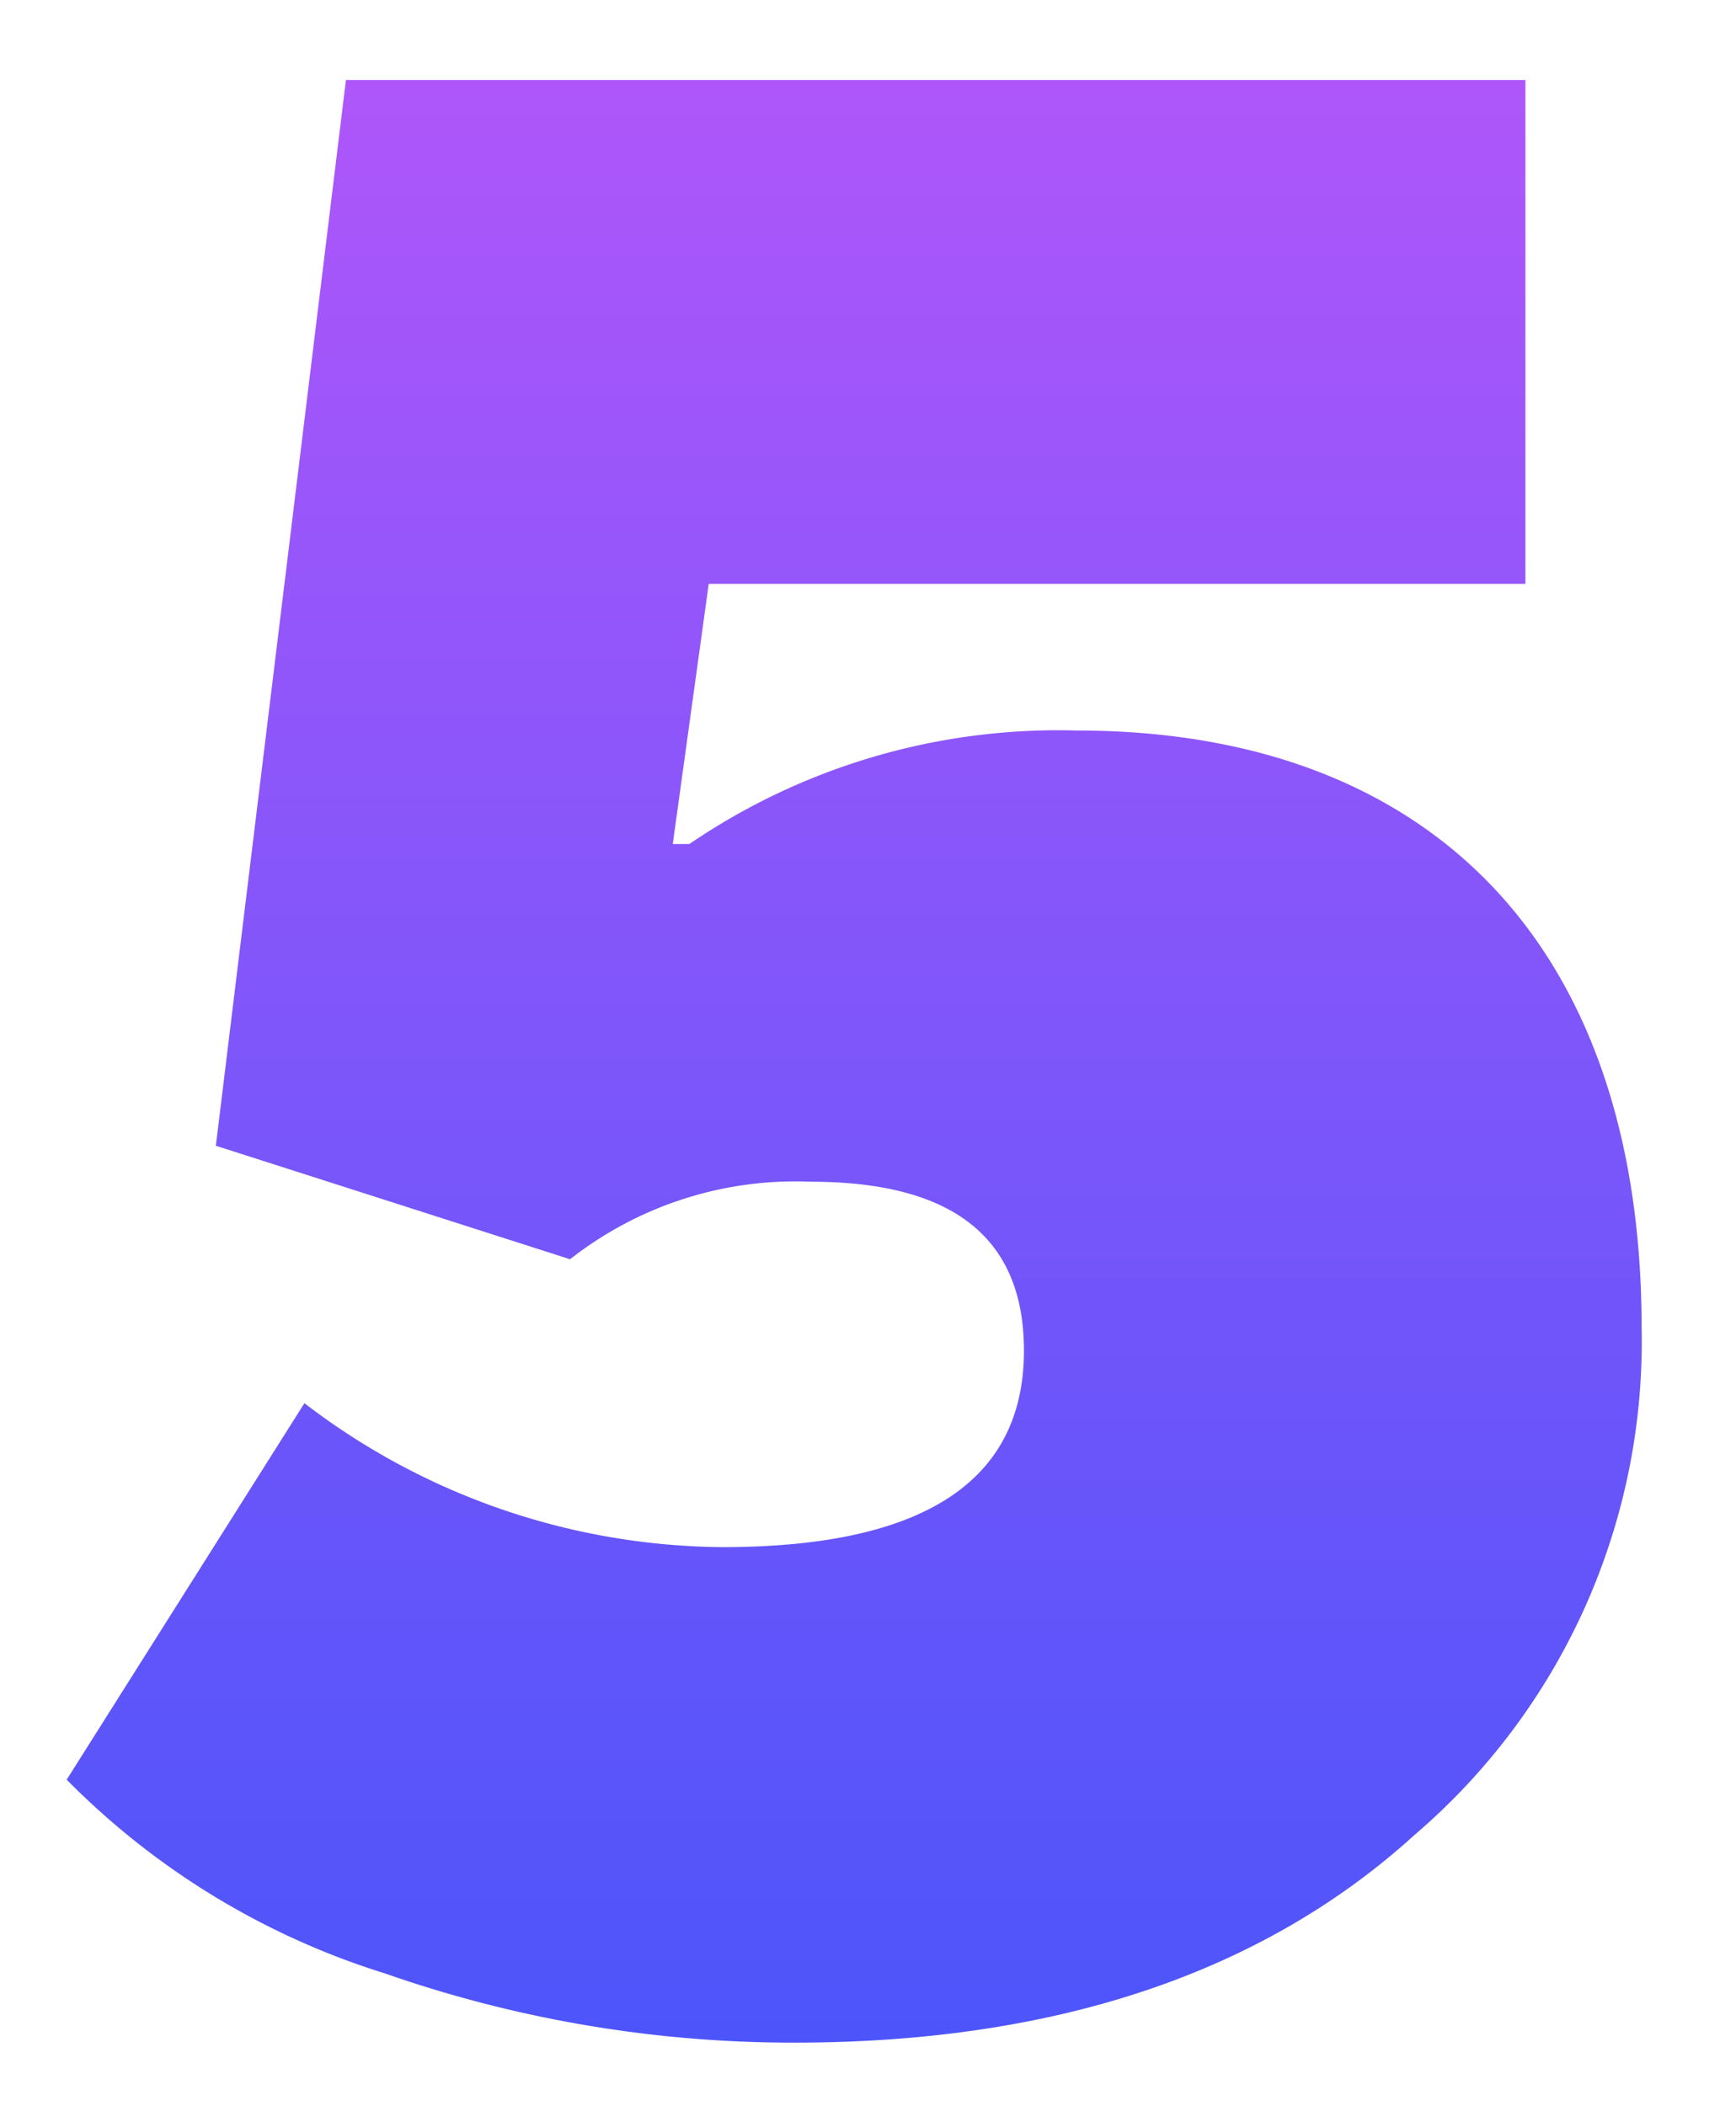
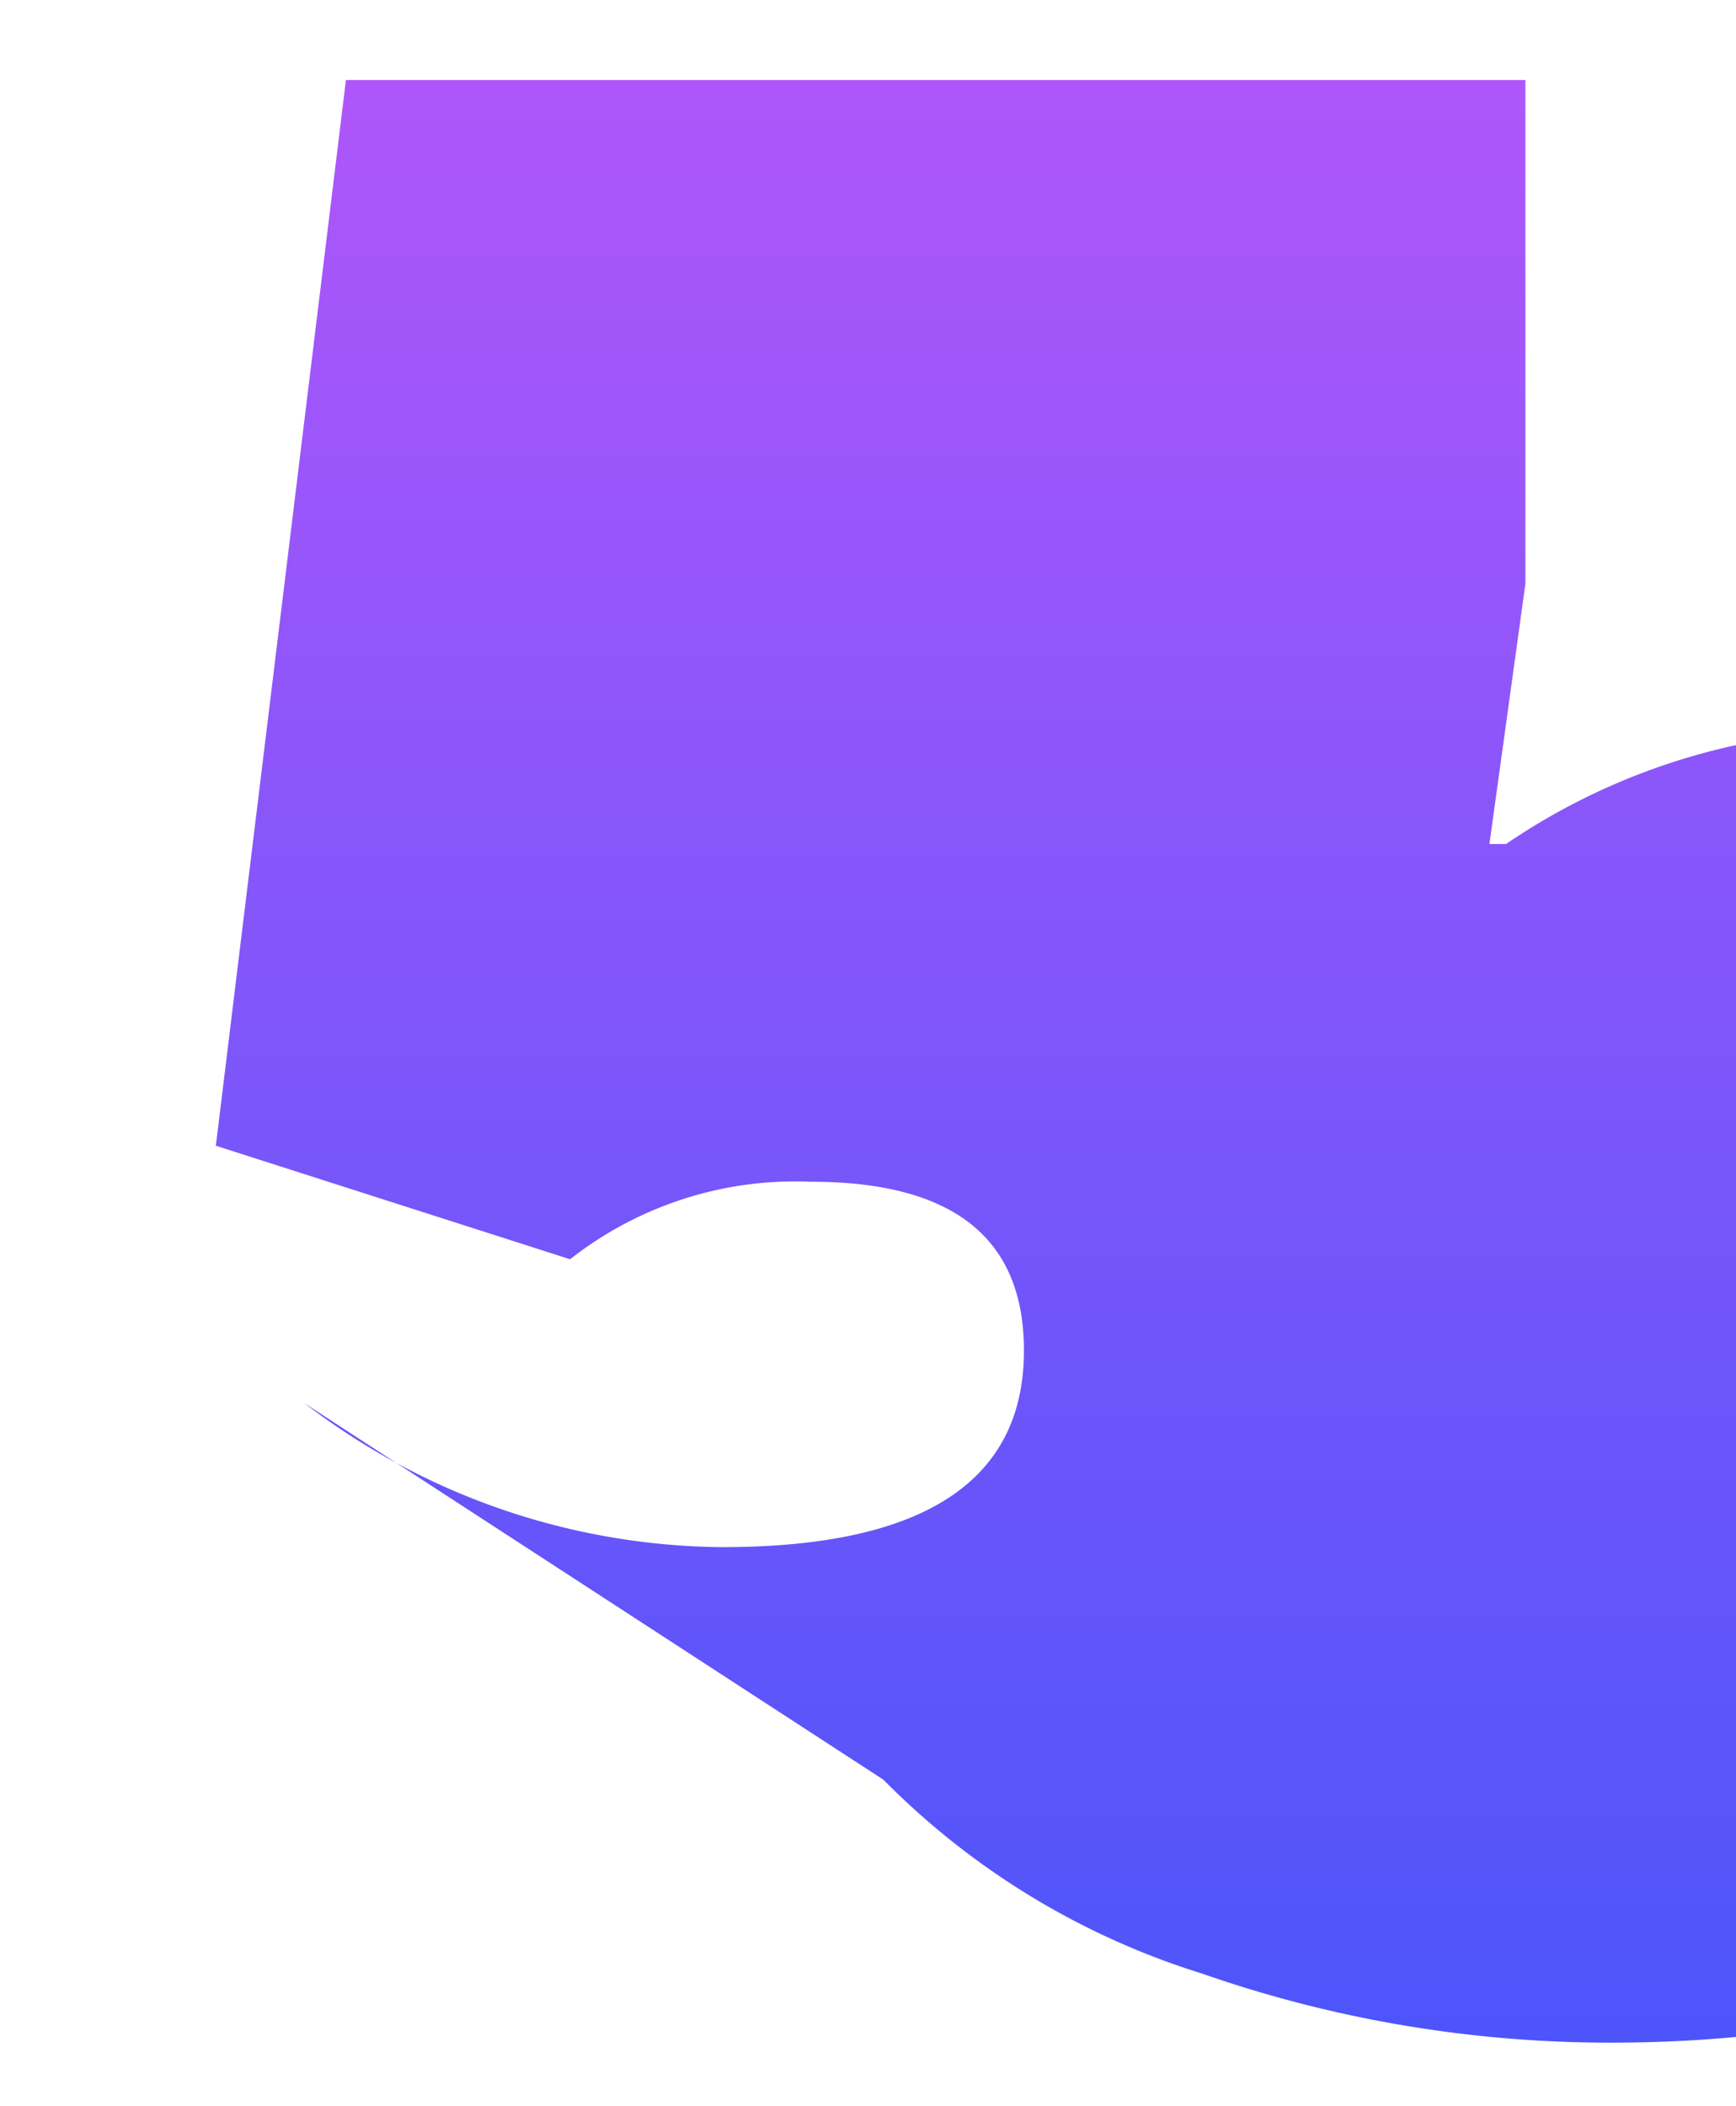
<svg xmlns="http://www.w3.org/2000/svg" id="Слой_1" data-name="Слой 1" viewBox="0 0 62.73 76.07">
  <defs>
    <style>.cls-1{fill:url(#Безымянный_градиент_18);}</style>
    <linearGradient id="Безымянный_градиент_18" x1="30.86" y1="-0.53" x2="30.86" y2="92.18" gradientUnits="userSpaceOnUse">
      <stop offset="0" stop-color="#b356fa" />
      <stop offset="1" stop-color="#3355fa" />
    </linearGradient>
  </defs>
  <title>Nomb5</title>
-   <path class="cls-1" d="M11,50.69a25.11,25.11,0,0,0,15.1,5.2c7.3,0,10.9-2.4,10.9-7.1,0-4.1-2.6-6.1-7.7-6.1a13.18,13.18,0,0,0-8.7,2.8l-12.8-4.1,4.7-38.5H55.12v18.2H25.61l-1.3,9.4h.6a23.65,23.65,0,0,1,14-4.1c12.71,0,20.41,7.7,20.41,21.6a23.44,23.44,0,0,1-8.21,18.3c-5.5,5-13,7.5-22.4,7.5a44.67,44.67,0,0,1-14.8-2.5,27.74,27.74,0,0,1-11.5-7Z" />
+   <path class="cls-1" d="M11,50.69a25.11,25.11,0,0,0,15.1,5.2c7.3,0,10.9-2.4,10.9-7.1,0-4.1-2.6-6.1-7.7-6.1a13.18,13.18,0,0,0-8.7,2.8l-12.8-4.1,4.7-38.5H55.12v18.2l-1.3,9.4h.6a23.65,23.65,0,0,1,14-4.1c12.71,0,20.41,7.7,20.41,21.6a23.44,23.44,0,0,1-8.21,18.3c-5.5,5-13,7.5-22.4,7.5a44.67,44.67,0,0,1-14.8-2.5,27.74,27.74,0,0,1-11.5-7Z" />
</svg>